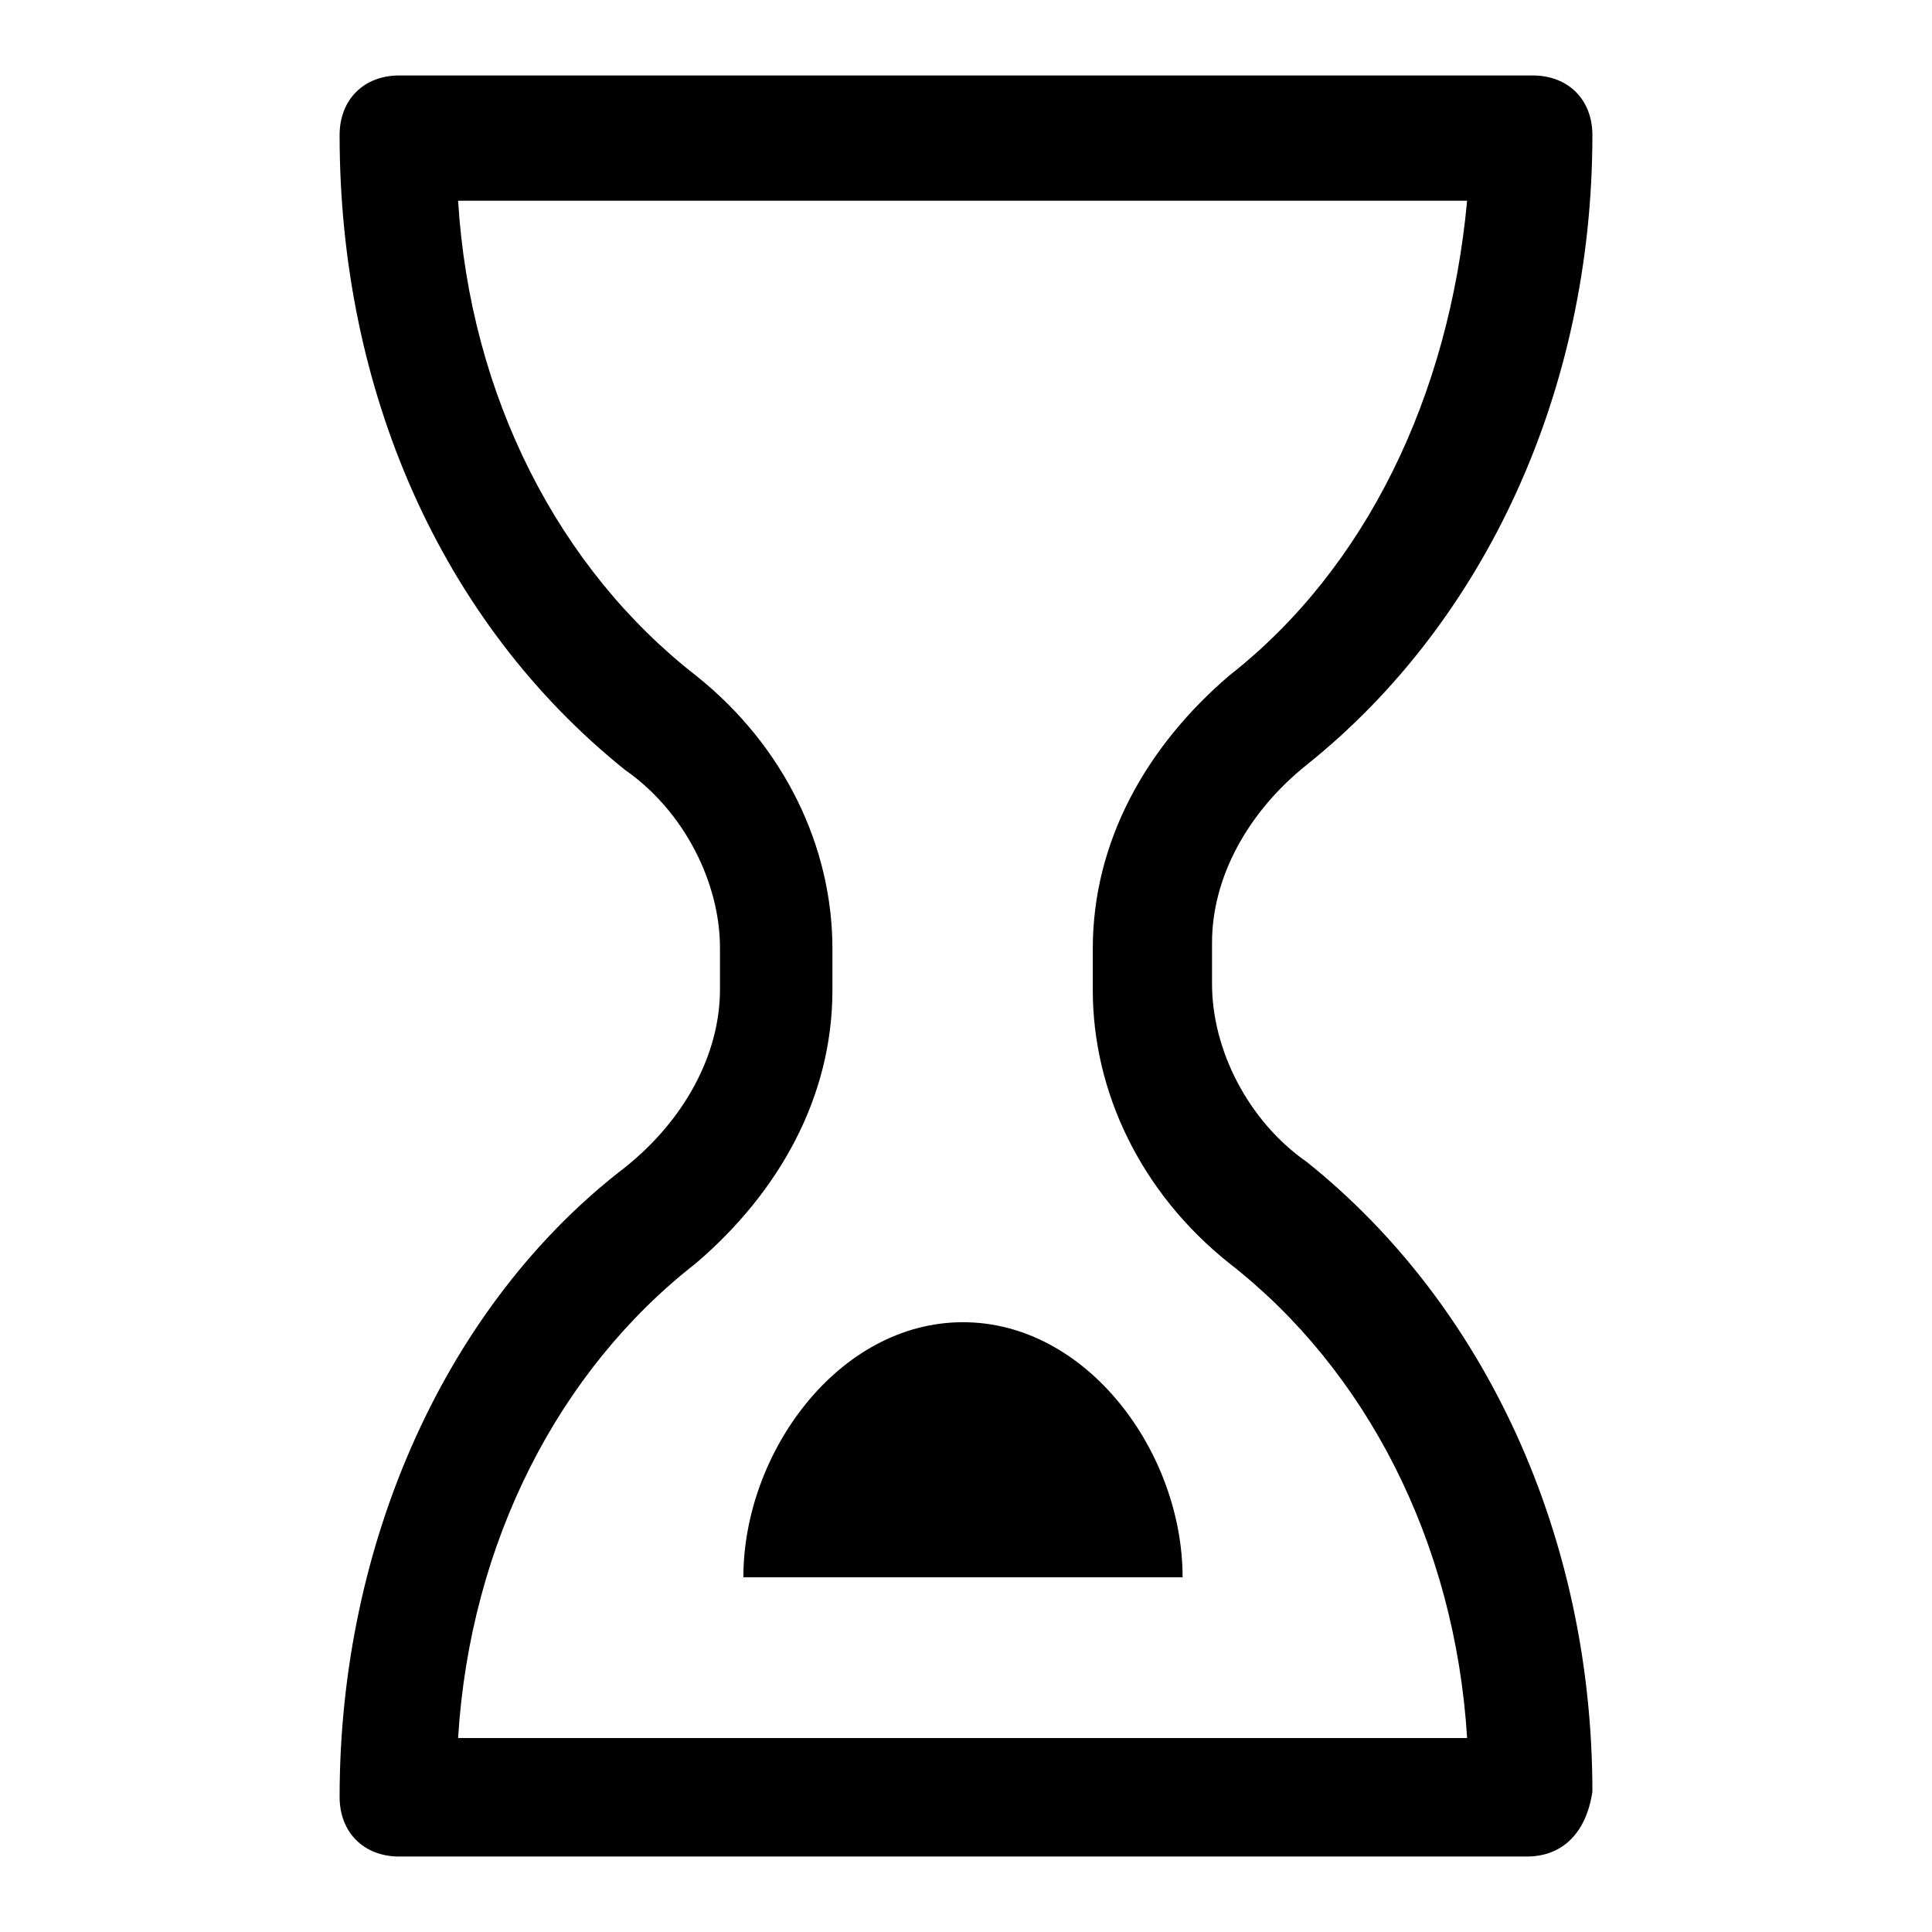
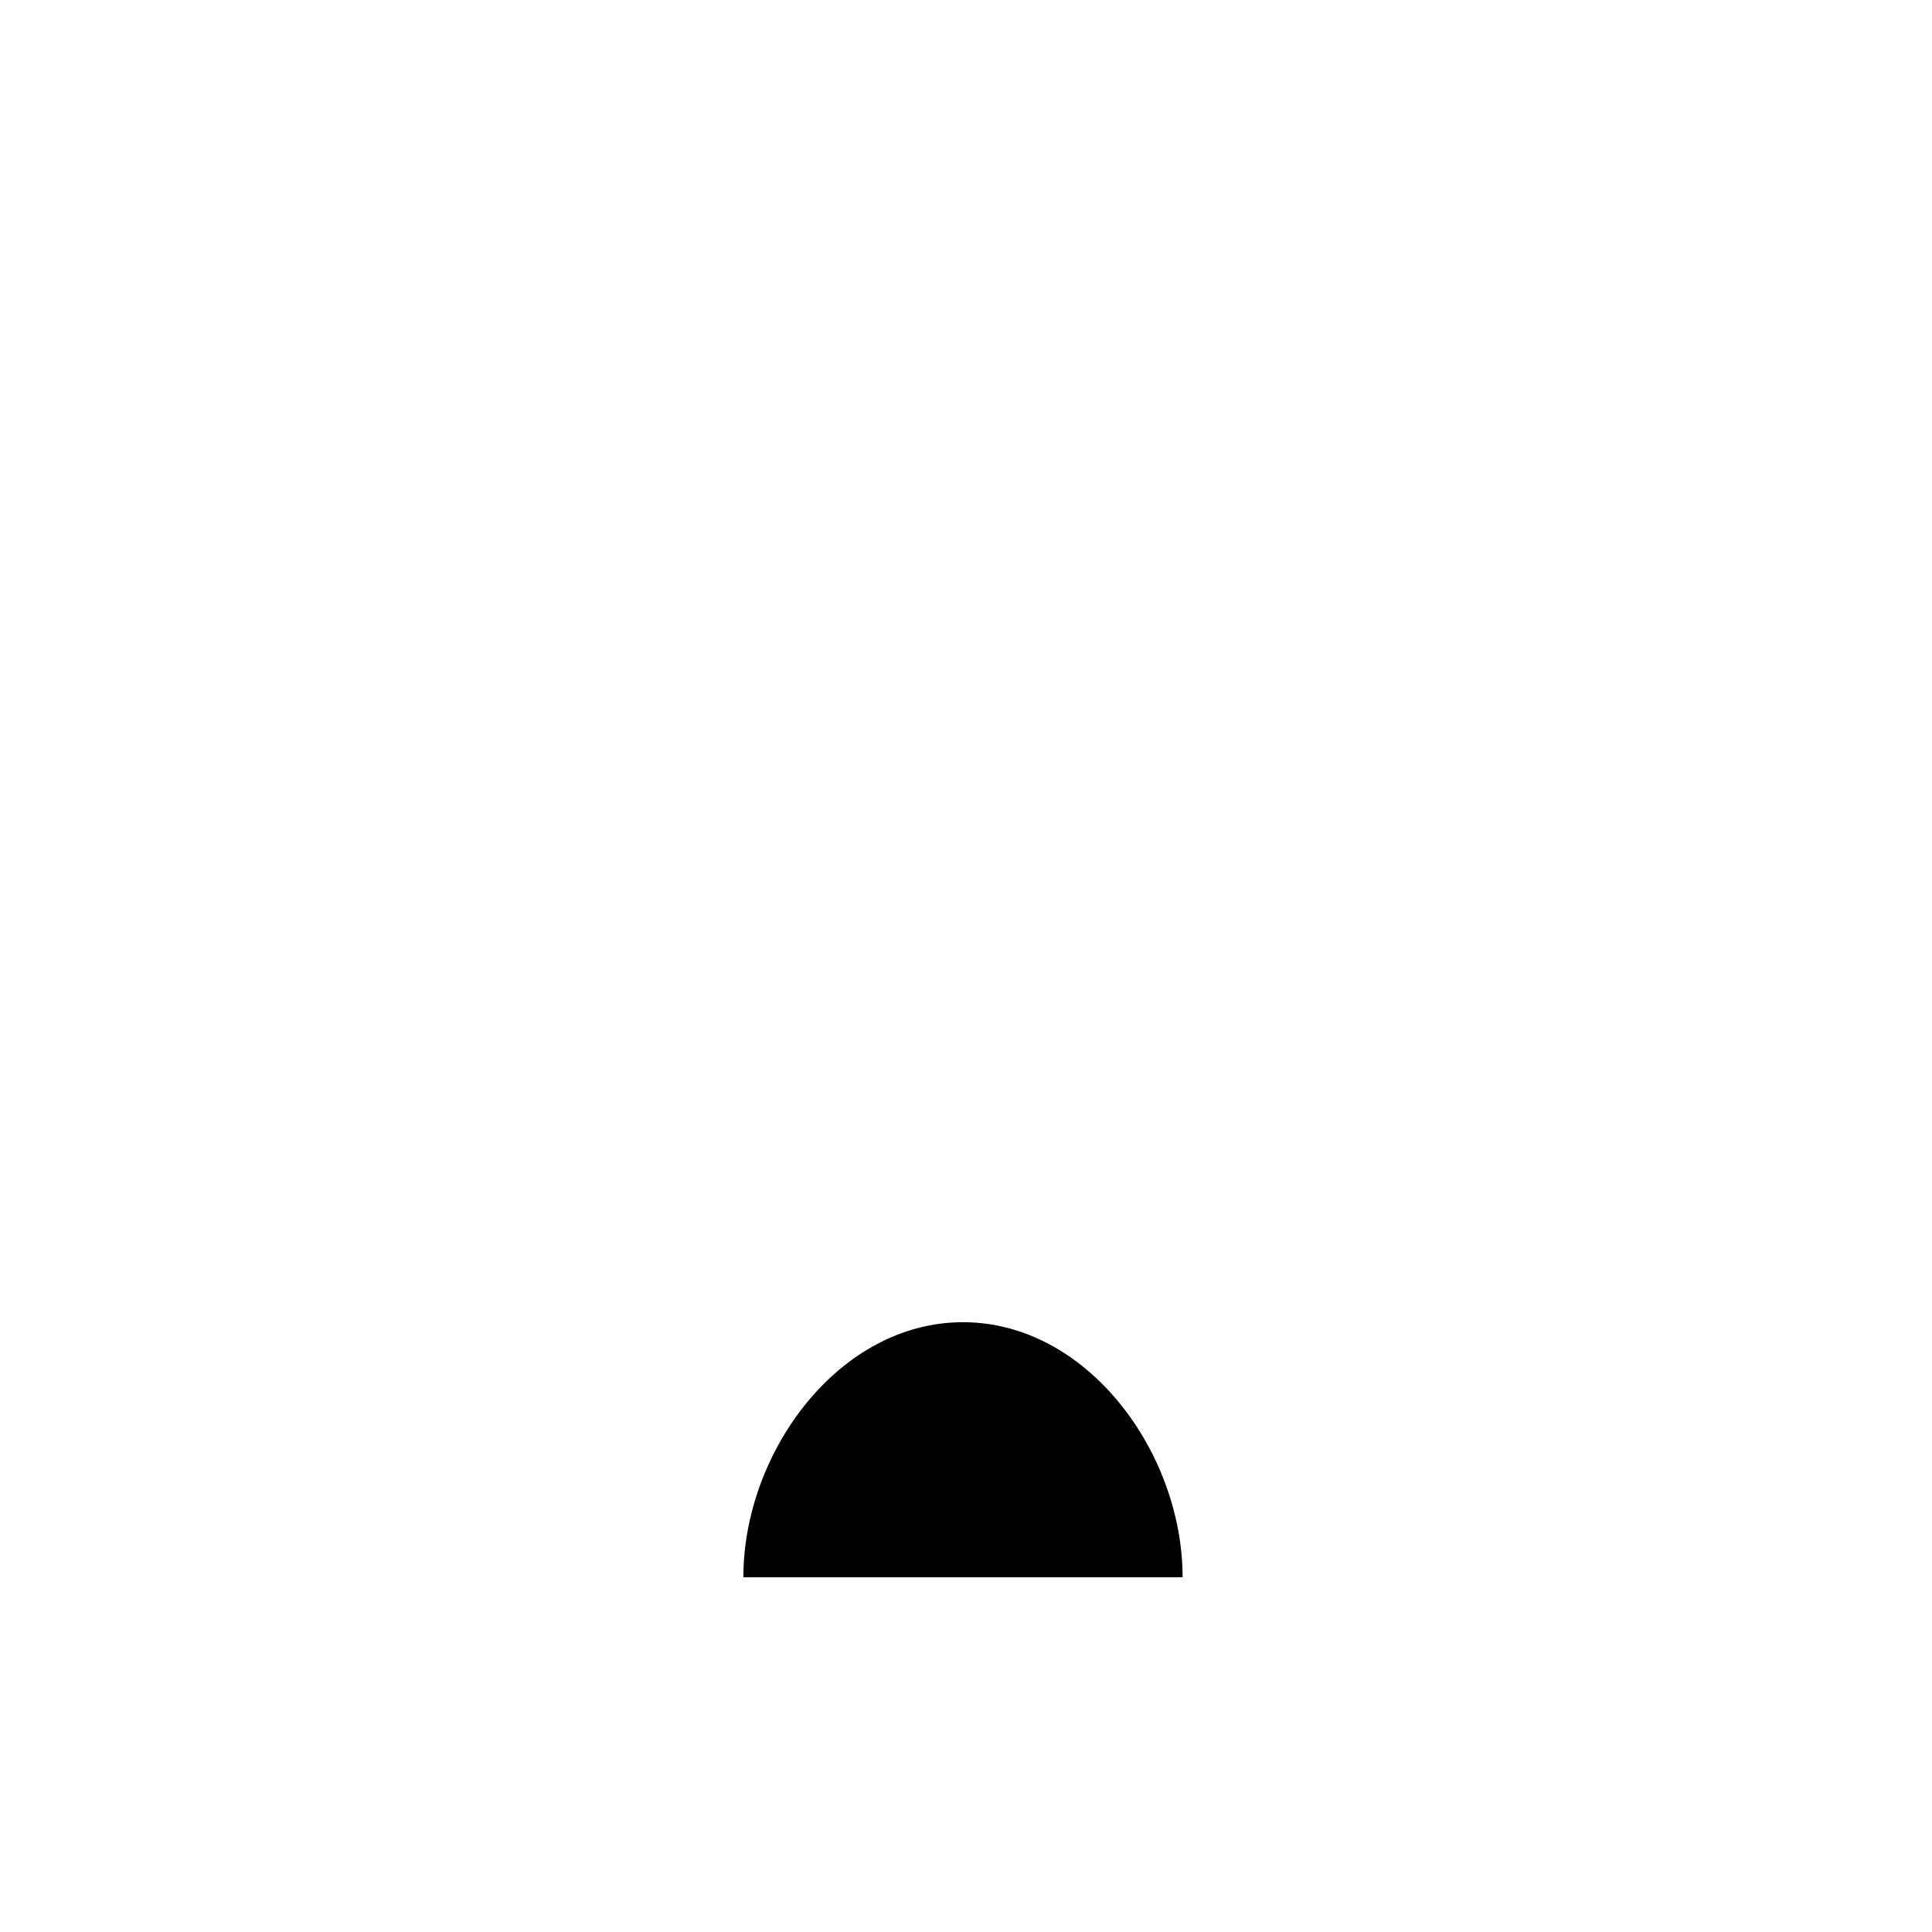
<svg xmlns="http://www.w3.org/2000/svg" version="1.1" x="0px" y="0px" viewBox="0 0 256 256" enable-background="new 0 0 256 256" xml:space="preserve">
  <g>
    <g>
-       <path fill="#000000" d="M202.3,246H52.9c-4.7,0-7.9-3.2-7.9-7.9c0-33.8,14.2-65.3,37.8-83.4c7.9-6.3,12.6-15,12.6-23.6v-5.5c0-8.6-4.7-18.1-12.6-23.6C58.4,82.4,45,51.7,45,17.9c0-4.7,3.2-7.9,7.9-7.9h150.2c4.7,0,7.9,3.2,7.9,7.9c0,33.8-14.2,64.5-37.8,83.4c-7.9,6.3-12.6,15-12.6,23.6v5.5c0,8.6,4.7,18.1,12.6,23.6c23.6,18.9,37.8,49.6,37.8,83.4C210.2,242.8,207.1,246,202.3,246z M60.7,230.3h133.7c-1.6-26-13.4-48.8-31.5-62.9c-11.8-9.4-18.1-22.8-18.1-36.2v-5.5c0-14.2,7.1-26.8,18.1-36.2c18.1-14.2,29.1-37,31.5-62.9H60.7c1.6,26,13.4,48.8,31.5,62.9c11.8,9.4,18.1,22.8,18.1,36.2v5.5c0,14.2-7.1,26.8-18.1,36.2C74.1,181.5,62.3,204.3,60.7,230.3z" />
      <path fill="#000000" d="M127.6,175.2c-16.5,0-29.1,17.3-29.1,33.8h58.2C156.7,192.5,144.1,175.2,127.6,175.2z" />
    </g>
  </g>
</svg>